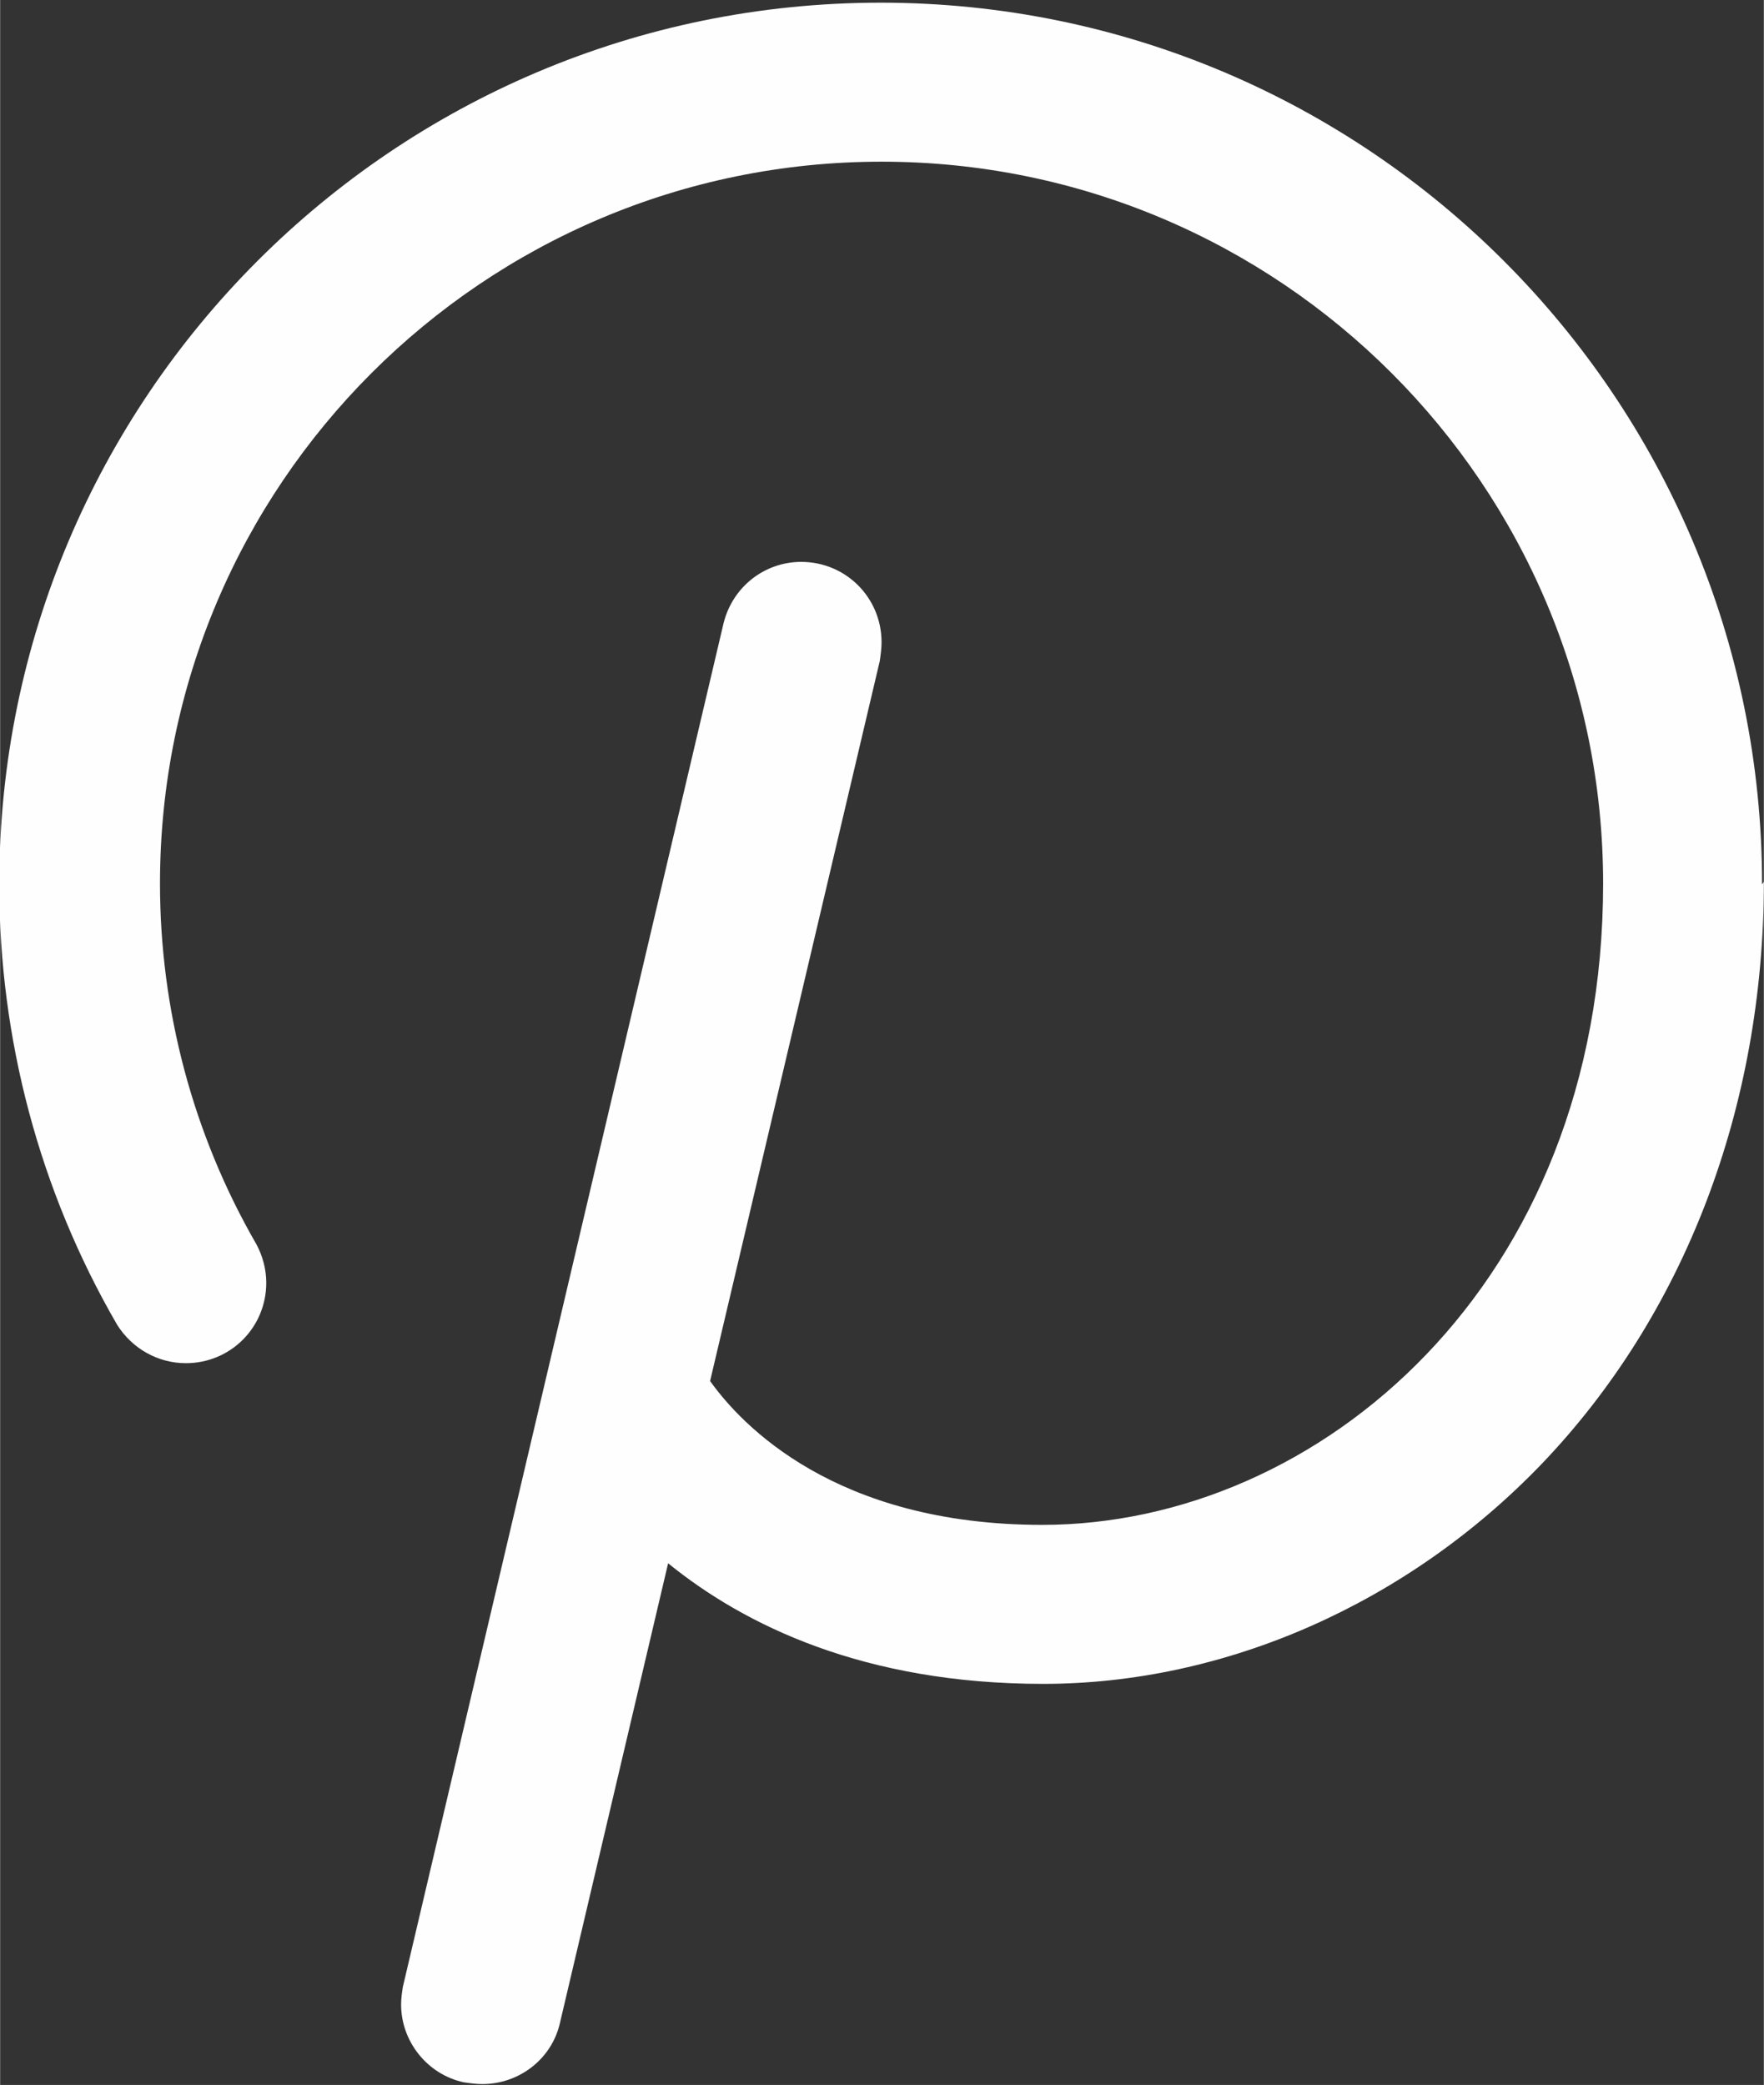
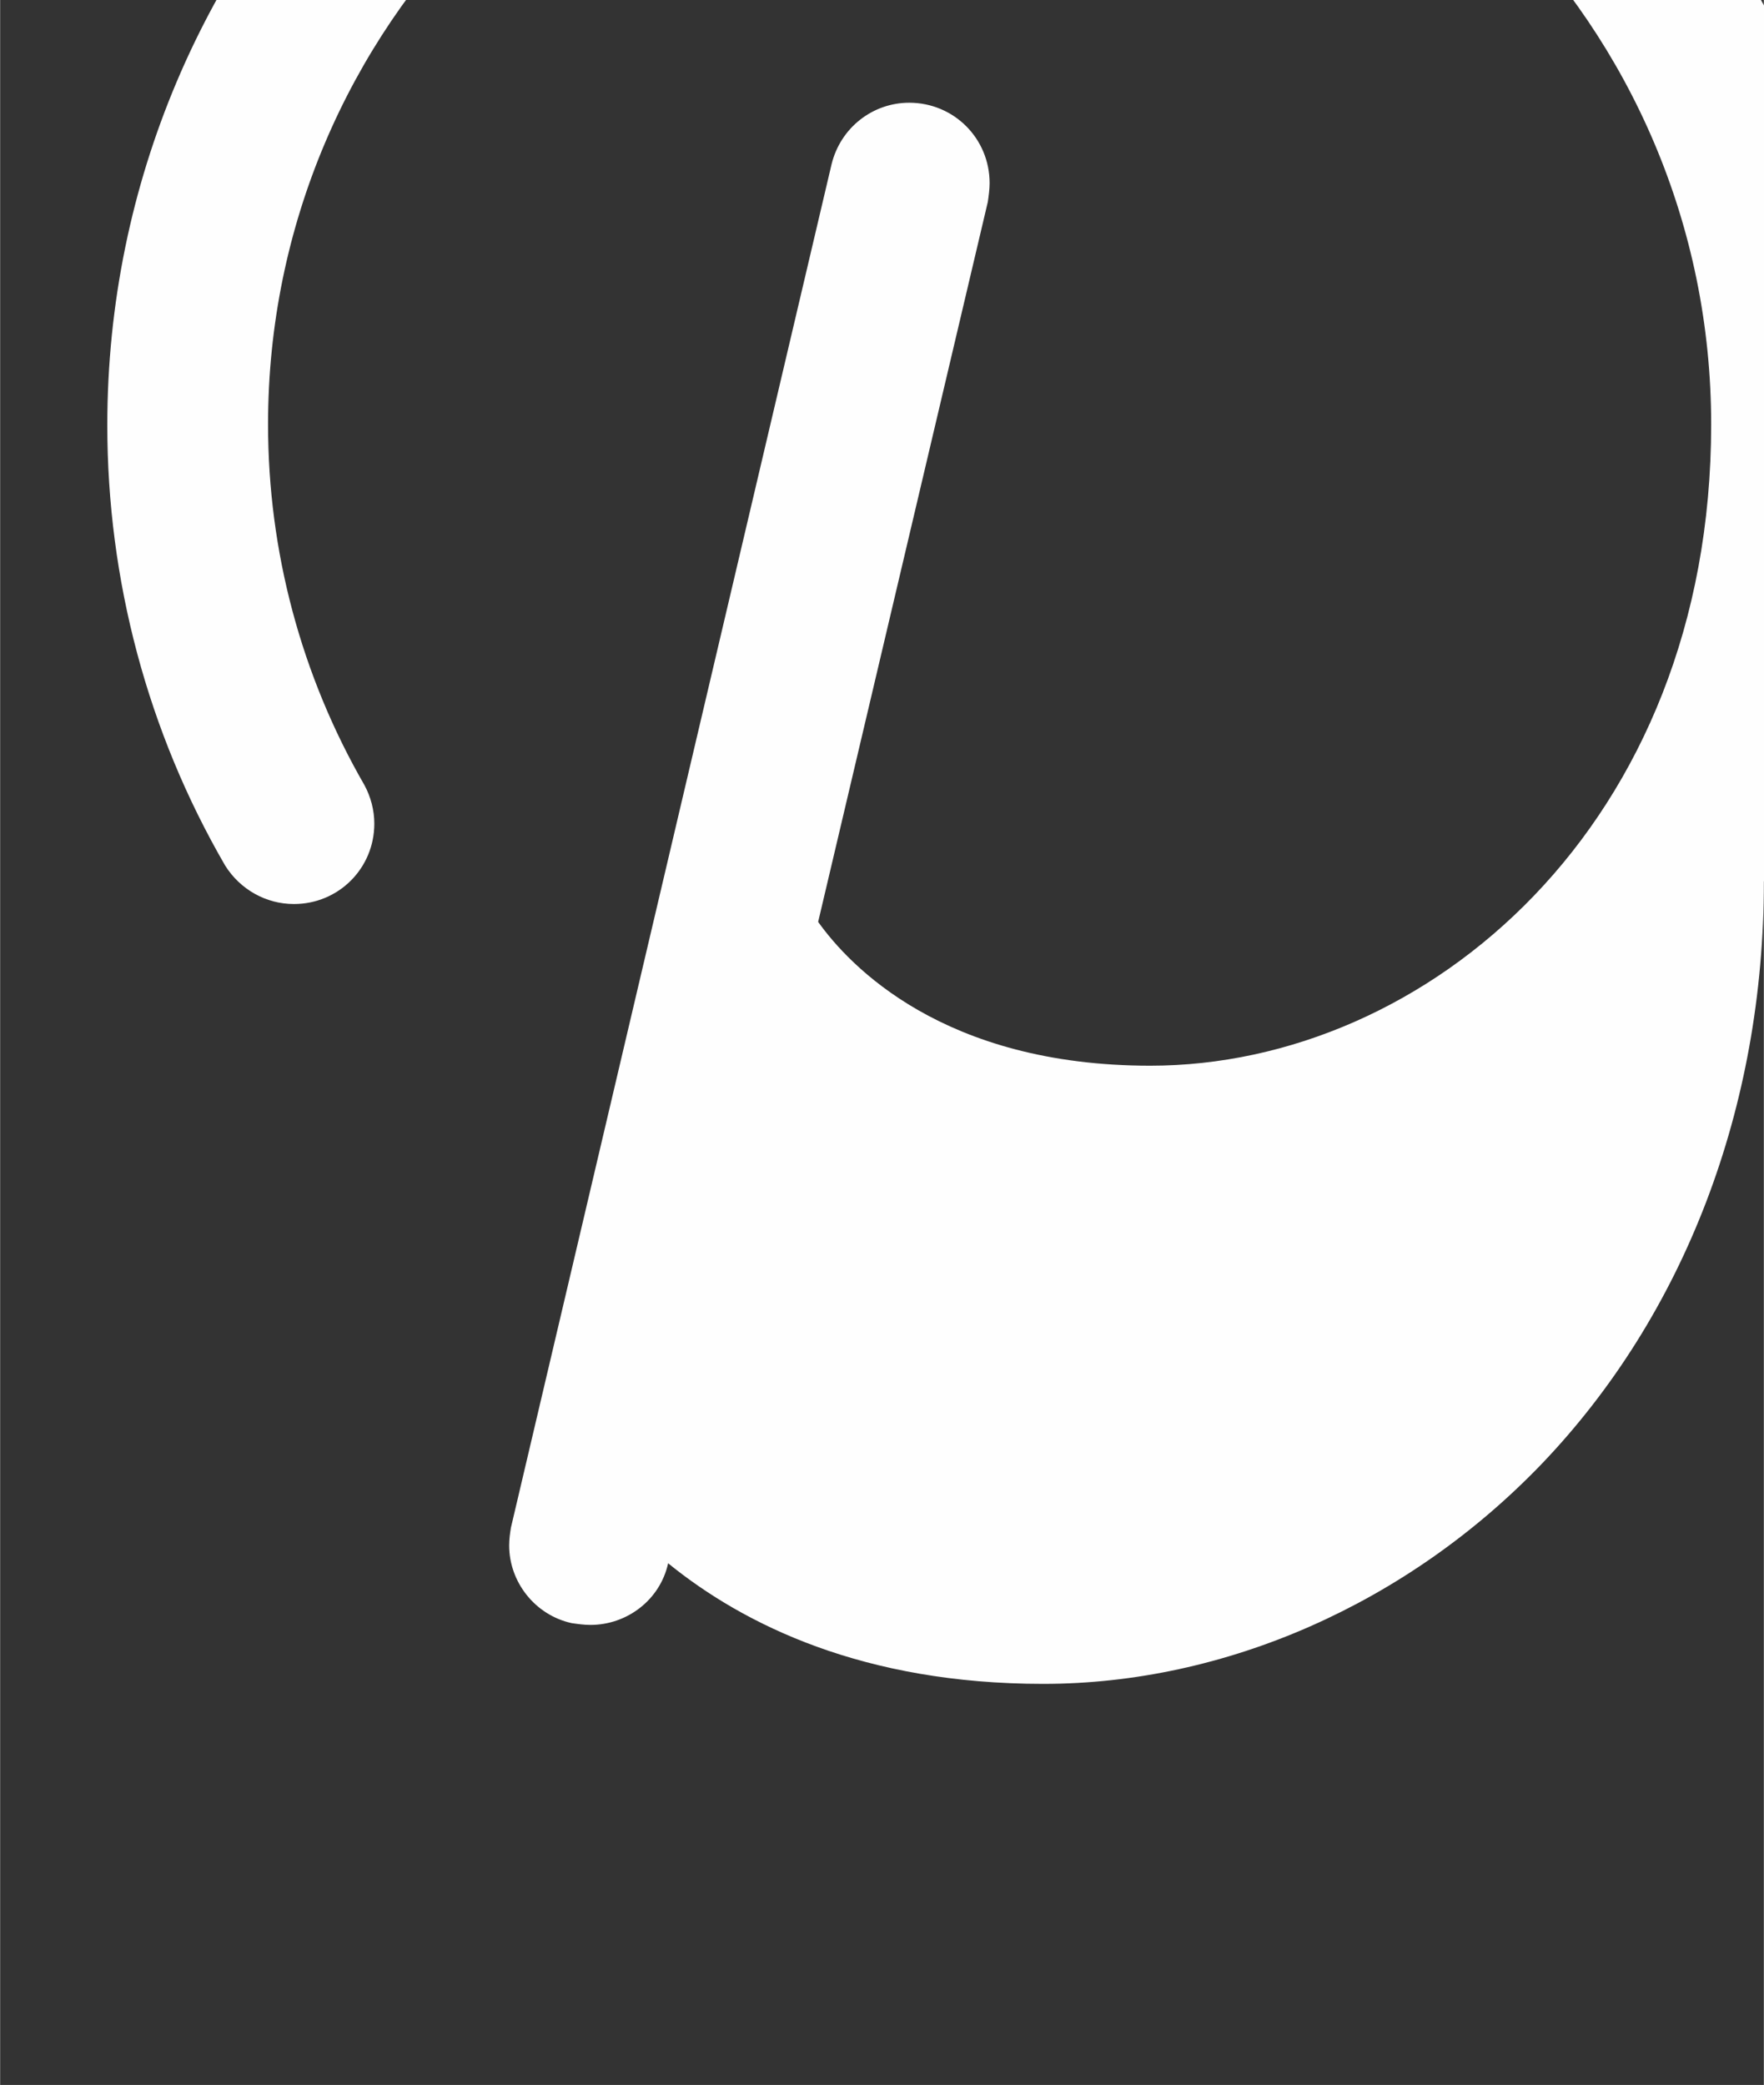
<svg xmlns="http://www.w3.org/2000/svg" xml:space="preserve" width="5.821mm" height="6.878mm" version="1.1" style="shape-rendering:geometricPrecision; text-rendering:geometricPrecision; image-rendering:optimizeQuality; fill-rule:evenodd; clip-rule:evenodd" viewBox="0 0 19.75 23.34">
  <rect x="0" y="0" width="19.75" height="23.34" fill="#333333" stroke="none" />
  <defs>
    <style type="text/css">
   
    .fil0 {fill:#FEFEFE;fill-rule:nonzero}
   
  </style>
  </defs>
  <g id="Layer_x0020_1">
-     <path class="fil0" d="M19.75 9.87c0,2.53 -0.89,4.85 -2.49,6.52 -1.5,1.56 -3.54,2.46 -5.58,2.46 -2.01,0 -3.35,-0.66 -4.2,-1.35l-1.21 5.14c-0.09,0.41 -0.46,0.69 -0.87,0.69 -0.07,0 -0.14,-0.01 -0.21,-0.02 -0.41,-0.09 -0.7,-0.46 -0.7,-0.87 0,-0.07 0.01,-0.14 0.02,-0.2l3.59 -15.26c0.1,-0.41 0.46,-0.69 0.87,-0.69 0.5,0 0.9,0.4 0.9,0.9 0,0.07 -0.01,0.14 -0.02,0.21l-1.9 8.06c0.35,0.49 1.4,1.61 3.72,1.61 3.09,0 6.28,-2.69 6.28,-7.18 -0,-4.46 -3.62,-8.08 -8.08,-8.08 -4.46,0 -8.08,3.62 -8.08,8.08 0,1.42 0.37,2.81 1.08,4.04 0.07,0.13 0.11,0.28 0.11,0.43 0,0.5 -0.4,0.9 -0.9,0.9 -0.31,0 -0.6,-0.16 -0.77,-0.43 -0.87,-1.5 -1.32,-3.2 -1.32,-4.93 0,-5.45 4.42,-9.87 9.87,-9.87 5.45,0 9.87,4.42 9.87,9.87l0 0z" />
+     <path class="fil0" d="M19.75 9.87c0,2.53 -0.89,4.85 -2.49,6.52 -1.5,1.56 -3.54,2.46 -5.58,2.46 -2.01,0 -3.35,-0.66 -4.2,-1.35c-0.09,0.41 -0.46,0.69 -0.87,0.69 -0.07,0 -0.14,-0.01 -0.21,-0.02 -0.41,-0.09 -0.7,-0.46 -0.7,-0.87 0,-0.07 0.01,-0.14 0.02,-0.2l3.59 -15.26c0.1,-0.41 0.46,-0.69 0.87,-0.69 0.5,0 0.9,0.4 0.9,0.9 0,0.07 -0.01,0.14 -0.02,0.21l-1.9 8.06c0.35,0.49 1.4,1.61 3.72,1.61 3.09,0 6.28,-2.69 6.28,-7.18 -0,-4.46 -3.62,-8.08 -8.08,-8.08 -4.46,0 -8.08,3.62 -8.08,8.08 0,1.42 0.37,2.81 1.08,4.04 0.07,0.13 0.11,0.28 0.11,0.43 0,0.5 -0.4,0.9 -0.9,0.9 -0.31,0 -0.6,-0.16 -0.77,-0.43 -0.87,-1.5 -1.32,-3.2 -1.32,-4.93 0,-5.45 4.42,-9.87 9.87,-9.87 5.45,0 9.87,4.42 9.87,9.87l0 0z" />
  </g>
</svg>